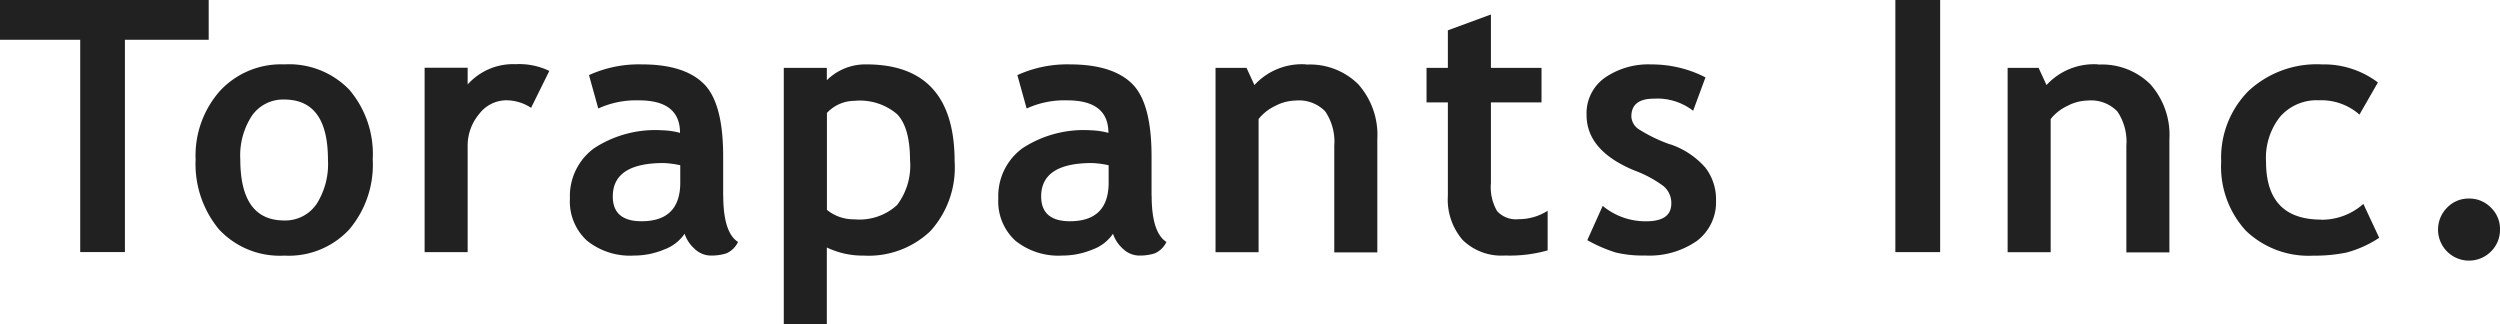
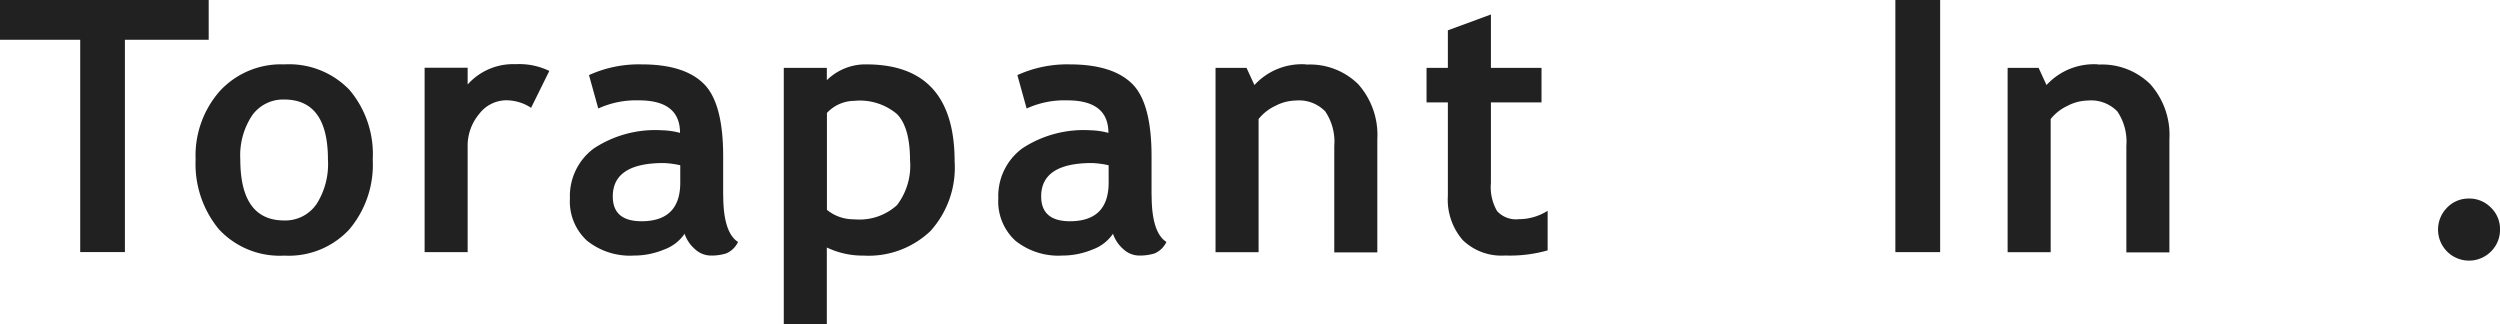
<svg xmlns="http://www.w3.org/2000/svg" id="グループ_38263" data-name="グループ 38263" width="227.261" height="29.491" viewBox="0 0 227.261 29.491">
  <path id="パス_50614" data-name="パス 50614" d="M32.051,13.06H13.08v3.615h7.292v19.3h4.063v-19.3h7.616Z" transform="translate(-13.08 -13.06)" fill="#212121" />
  <path id="パス_50615" data-name="パス 50615" d="M41.4,19.73a7.558,7.558,0,0,0-5.844,2.413,8.864,8.864,0,0,0-2.211,6.239,9.305,9.305,0,0,0,2.123,6.344,7.543,7.543,0,0,0,5.94,2.387,7.5,7.5,0,0,0,5.888-2.36,9.1,9.1,0,0,0,2.15-6.37,9.033,9.033,0,0,0-2.115-6.335A7.617,7.617,0,0,0,41.4,19.73Zm2.9,12.749a3.437,3.437,0,0,1-2.9,1.439q-3.988,0-3.992-5.537a6.571,6.571,0,0,1,1.079-4.019A3.464,3.464,0,0,1,41.4,22.924q3.975,0,3.975,5.458a6.782,6.782,0,0,1-1.07,4.1Z" transform="translate(-15.563 -13.877)" fill="#212121" />
  <path id="パス_50616" data-name="パス 50616" d="M60.983,21.57V20.035H57.07V36.794h3.913V27.247a4.488,4.488,0,0,1,1.053-3.018,3.114,3.114,0,0,1,2.413-1.237,4.128,4.128,0,0,1,2.3.684l1.658-3.352a6.272,6.272,0,0,0-3.062-.614,5.541,5.541,0,0,0-4.361,1.843Z" transform="translate(-18.471 -13.875)" fill="#212121" />
  <path id="パス_50617" data-name="パス 50617" d="M86.054,31.663v-3.58q0-4.87-1.781-6.607c-1.185-1.167-3.062-1.746-5.616-1.746a10.918,10.918,0,0,0-4.8.974L74.7,23.74A8.27,8.27,0,0,1,78.394,23q3.738,0,3.738,2.957a6.76,6.76,0,0,0-1.623-.237,10.155,10.155,0,0,0-6.2,1.641,5.382,5.382,0,0,0-2.185,4.554,4.829,4.829,0,0,0,1.553,3.843,6.24,6.24,0,0,0,4.256,1.351,7.13,7.13,0,0,0,2.764-.553,3.8,3.8,0,0,0,1.851-1.43,3.168,3.168,0,0,0,.9,1.36,2.153,2.153,0,0,0,1.518.623,4.583,4.583,0,0,0,1.36-.193,2.1,2.1,0,0,0,1.079-1.044q-1.342-.856-1.343-4.212Zm-3.9-1.193q0,3.514-3.519,3.519c-1.746,0-2.615-.755-2.615-2.255q0-3.04,4.633-3.036a8.638,8.638,0,0,1,1.5.2v1.562Z" transform="translate(-20.315 -13.877)" fill="#212121" />
  <path id="パス_50618" data-name="パス 50618" d="M101.809,19.73a4.985,4.985,0,0,0-3.615,1.439V20.046H94.28V43.369h3.913V36.375a7.582,7.582,0,0,0,3.361.737,8.144,8.144,0,0,0,6.046-2.22,8.592,8.592,0,0,0,2.211-6.335q0-8.818-8.011-8.827Zm2.764,12.793a5.072,5.072,0,0,1-3.887,1.29,3.832,3.832,0,0,1-2.483-.86v-8.81a3.446,3.446,0,0,1,2.5-1.1,5.225,5.225,0,0,1,3.878,1.211q1.171,1.211,1.176,4.185A5.918,5.918,0,0,1,104.573,32.523Z" transform="translate(-23.031 -13.877)" fill="#212121" />
  <path id="パス_50619" data-name="パス 50619" d="M130.434,31.663v-3.58q0-4.87-1.781-6.607t-5.616-1.746a10.918,10.918,0,0,0-4.8.974l.842,3.036A8.27,8.27,0,0,1,122.774,23q3.738,0,3.738,2.957a6.761,6.761,0,0,0-1.623-.237,10.155,10.155,0,0,0-6.2,1.641,5.382,5.382,0,0,0-2.185,4.554,4.829,4.829,0,0,0,1.553,3.843,6.24,6.24,0,0,0,4.256,1.351,7.13,7.13,0,0,0,2.764-.553,3.8,3.8,0,0,0,1.851-1.43,3.168,3.168,0,0,0,.9,1.36,2.153,2.153,0,0,0,1.518.623,4.583,4.583,0,0,0,1.36-.193,2.1,2.1,0,0,0,1.079-1.044q-1.343-.856-1.342-4.212Zm-3.9-1.193q0,3.514-3.519,3.519c-1.737,0-2.615-.755-2.615-2.255q0-3.04,4.633-3.036a8.638,8.638,0,0,1,1.5.2v1.562Z" transform="translate(-25.753 -13.877)" fill="#212121" />
  <path id="パス_50620" data-name="パス 50620" d="M147.258,19.73a5.836,5.836,0,0,0-4.712,1.878l-.72-1.562H139.01V36.805h3.913V24.7a4.2,4.2,0,0,1,1.527-1.2,4.124,4.124,0,0,1,1.843-.483,3.319,3.319,0,0,1,2.685.983,4.884,4.884,0,0,1,.825,3.133v9.687h3.913V26.539a6.929,6.929,0,0,0-1.729-5,6.243,6.243,0,0,0-4.721-1.79Z" transform="translate(-28.512 -13.877)" fill="#212121" />
  <path id="パス_50621" data-name="パス 50621" d="M167.284,32.434a4.308,4.308,0,0,1-.562-2.545V22.554h4.6V19.412h-4.6V14.56L162.809,16v3.413H160.87v3.141h1.939V31.03a5.625,5.625,0,0,0,1.342,4.028A5.036,5.036,0,0,0,168,36.47a12.641,12.641,0,0,0,3.878-.465v-3.6a4.886,4.886,0,0,1-2.632.763,2.323,2.323,0,0,1-1.974-.746Z" transform="translate(-31.191 -13.244)" fill="#212121" />
-   <path id="パス_50622" data-name="パス 50622" d="M185.075,27.013a13.852,13.852,0,0,1-2.878-1.386,1.463,1.463,0,0,1-.676-1.158c0-1.088.684-1.623,2.053-1.623a5.307,5.307,0,0,1,3.562,1.1l1.123-3.036a10.676,10.676,0,0,0-4.914-1.176,6.951,6.951,0,0,0-4.238,1.211,3.957,3.957,0,0,0-1.658,3.387q0,3.238,4.335,5.037a10.581,10.581,0,0,1,2.676,1.439,2.005,2.005,0,0,1,.693,1.562c0,1.088-.763,1.623-2.281,1.623a6.091,6.091,0,0,1-3.957-1.4l-1.4,3.115a13.346,13.346,0,0,0,2.588,1.123,10.57,10.57,0,0,0,2.685.272,7.544,7.544,0,0,0,4.7-1.334,4.4,4.4,0,0,0,1.729-3.668,4.7,4.7,0,0,0-.974-2.992A7.37,7.37,0,0,0,185.075,27Z" transform="translate(-33.223 -13.877)" fill="#212121" />
  <rect id="長方形_24006" data-name="長方形 24006" width="4.071" height="22.919" transform="translate(172.297)" fill="#212121" />
  <path id="パス_50623" data-name="パス 50623" d="M229.318,19.73a5.836,5.836,0,0,0-4.712,1.878l-.72-1.562H221.07V36.805h3.913V24.7a4.2,4.2,0,0,1,1.527-1.2,4.124,4.124,0,0,1,1.843-.483,3.319,3.319,0,0,1,2.685.983,4.885,4.885,0,0,1,.825,3.133v9.687h3.913V26.539a6.929,6.929,0,0,0-1.729-5,6.236,6.236,0,0,0-4.712-1.79Z" transform="translate(-38.568 -13.877)" fill="#212121" />
-   <path id="パス_50624" data-name="パス 50624" d="M252.291,33.84c-3.352,0-5.019-1.755-5.019-5.274a6,6,0,0,1,1.29-4.089,4.4,4.4,0,0,1,3.51-1.483,5.26,5.26,0,0,1,3.694,1.3l1.676-2.922a8.146,8.146,0,0,0-5.089-1.641,9.1,9.1,0,0,0-6.7,2.439,8.609,8.609,0,0,0-2.457,6.4,8.592,8.592,0,0,0,2.246,6.283,8.24,8.24,0,0,0,6.125,2.264,14.274,14.274,0,0,0,3.01-.281,10.046,10.046,0,0,0,2.983-1.343l-1.439-3.08a5.7,5.7,0,0,1-3.835,1.439Z" transform="translate(-41.28 -13.877)" fill="#212121" />
  <path id="パス_50625" data-name="パス 50625" d="M270.469,34.455a2.723,2.723,0,0,0-1.992-.825,2.689,2.689,0,0,0-1.992.825,2.828,2.828,0,0,0,0,3.992,2.817,2.817,0,0,0,3.984,0,2.757,2.757,0,0,0,.825-2A2.689,2.689,0,0,0,270.469,34.455Z" transform="translate(-44.032 -15.581)" fill="#212121" />
</svg>